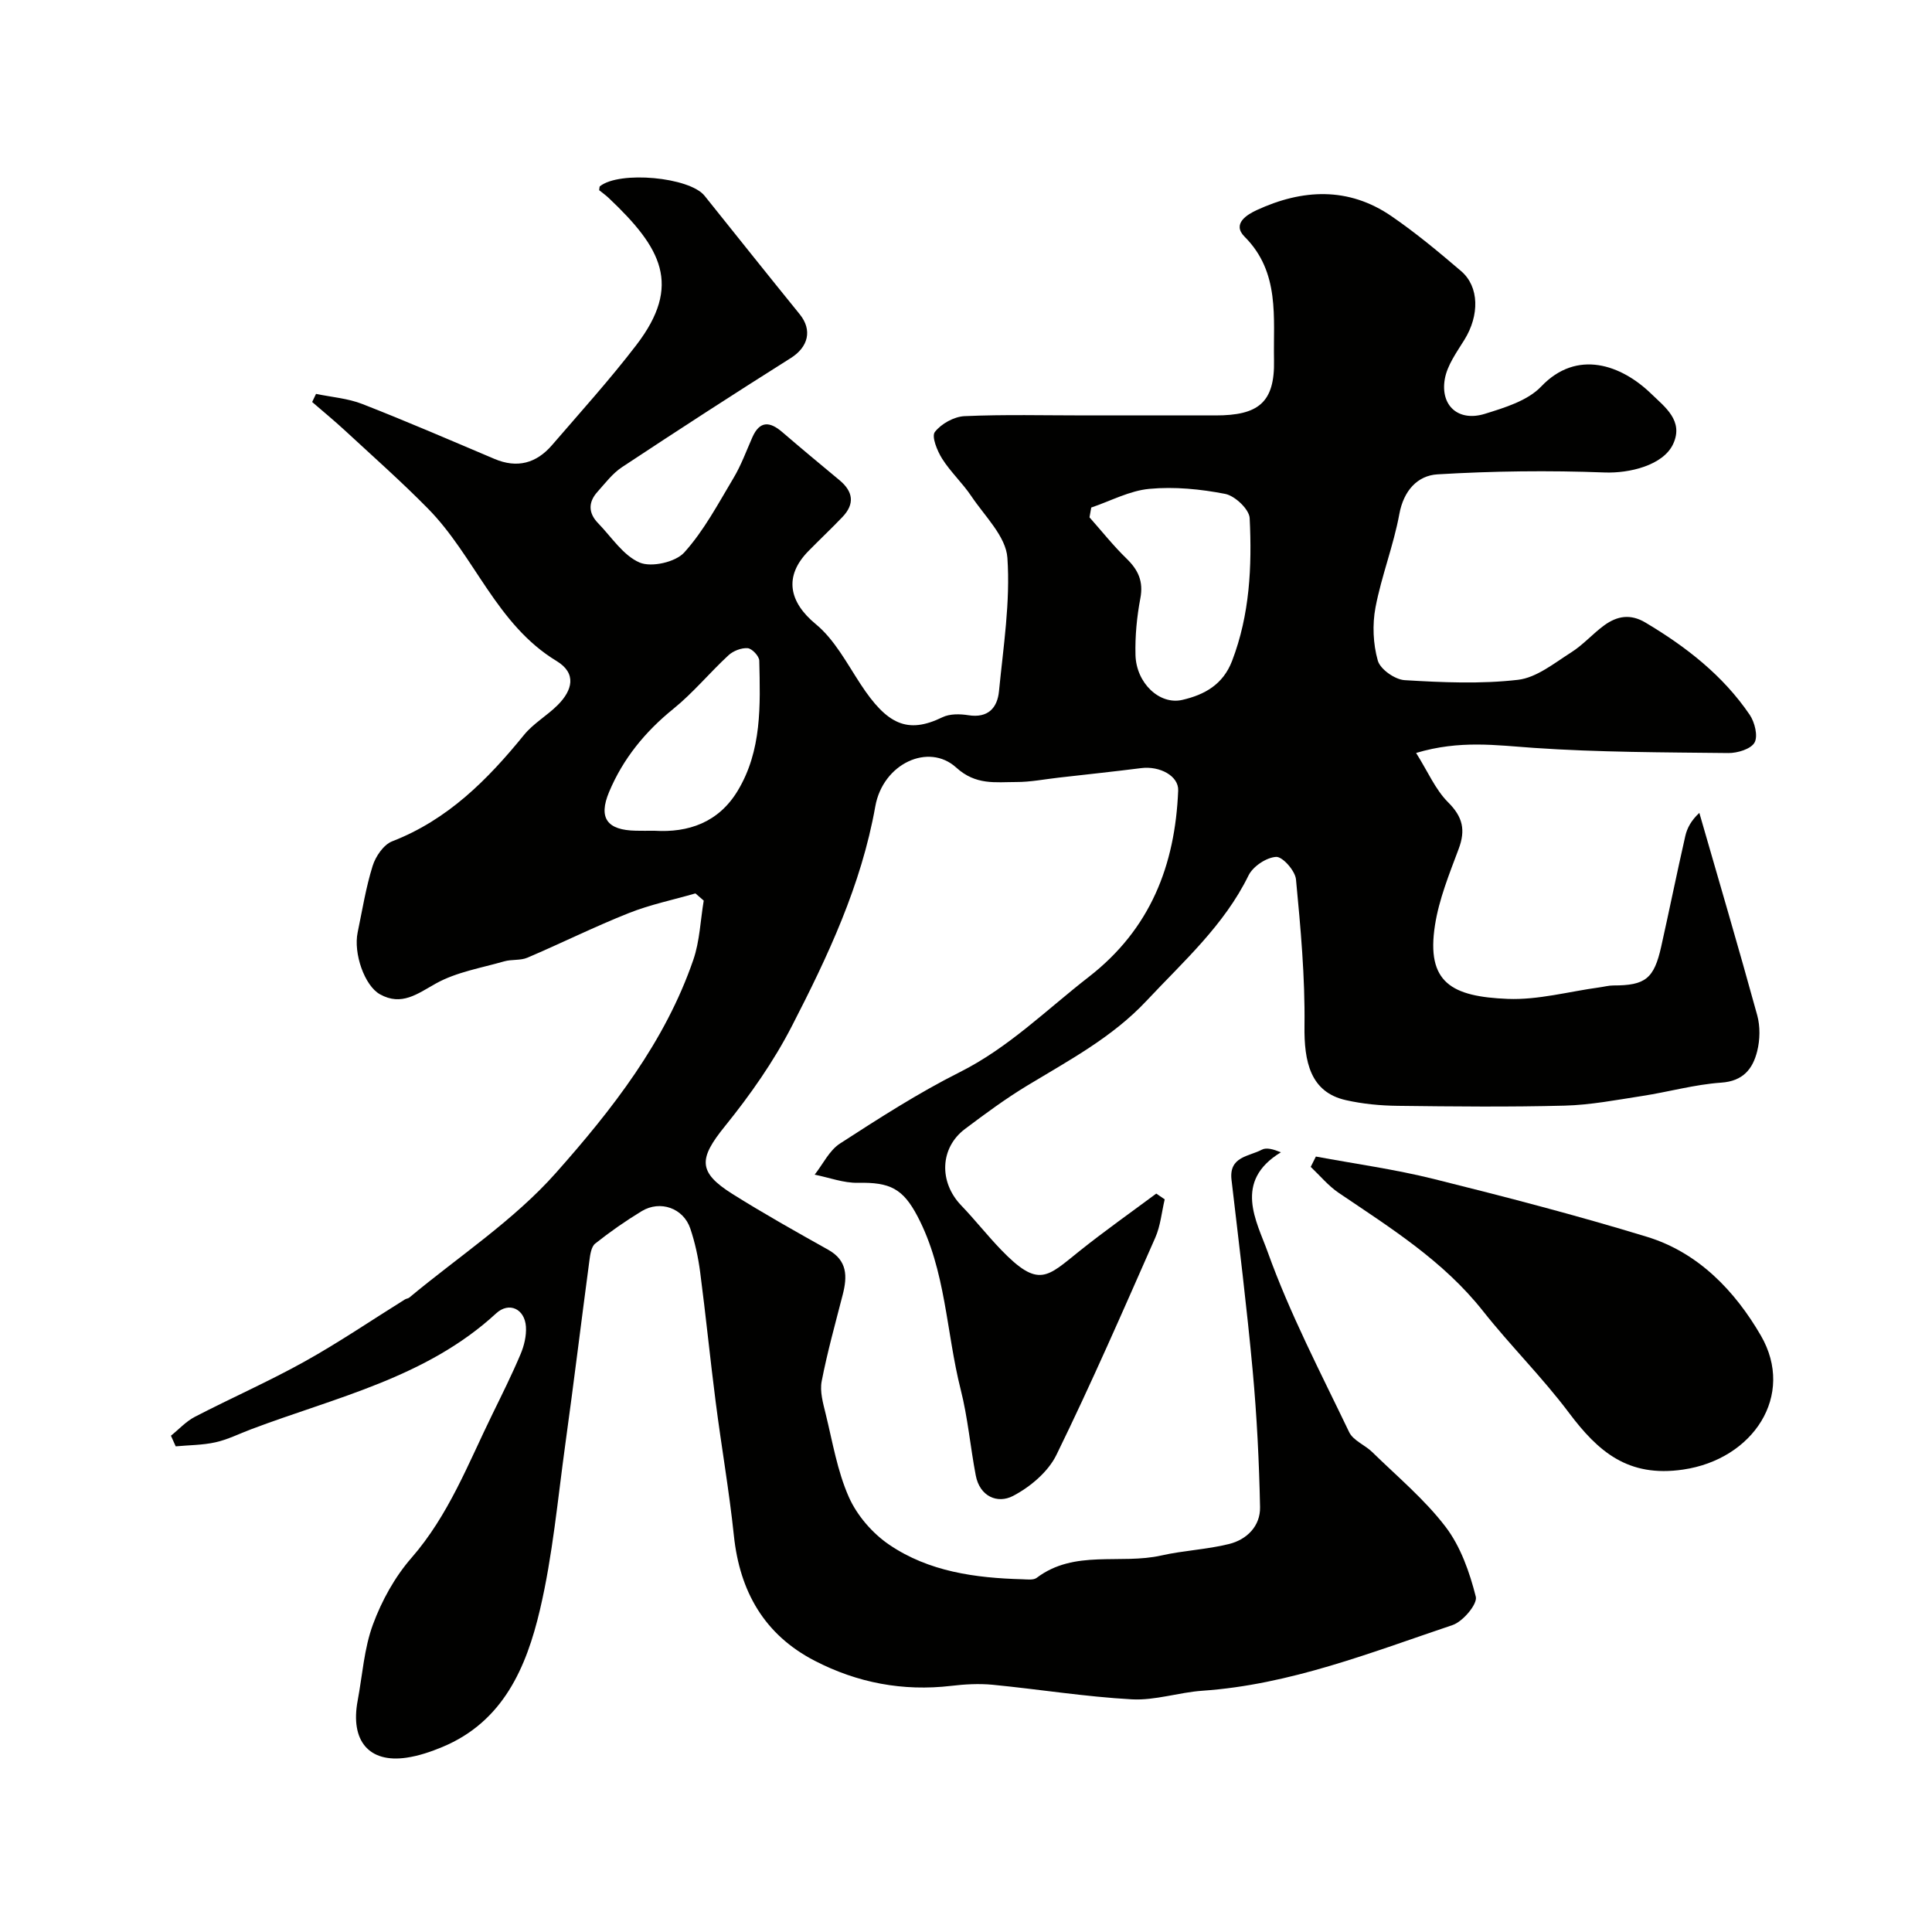
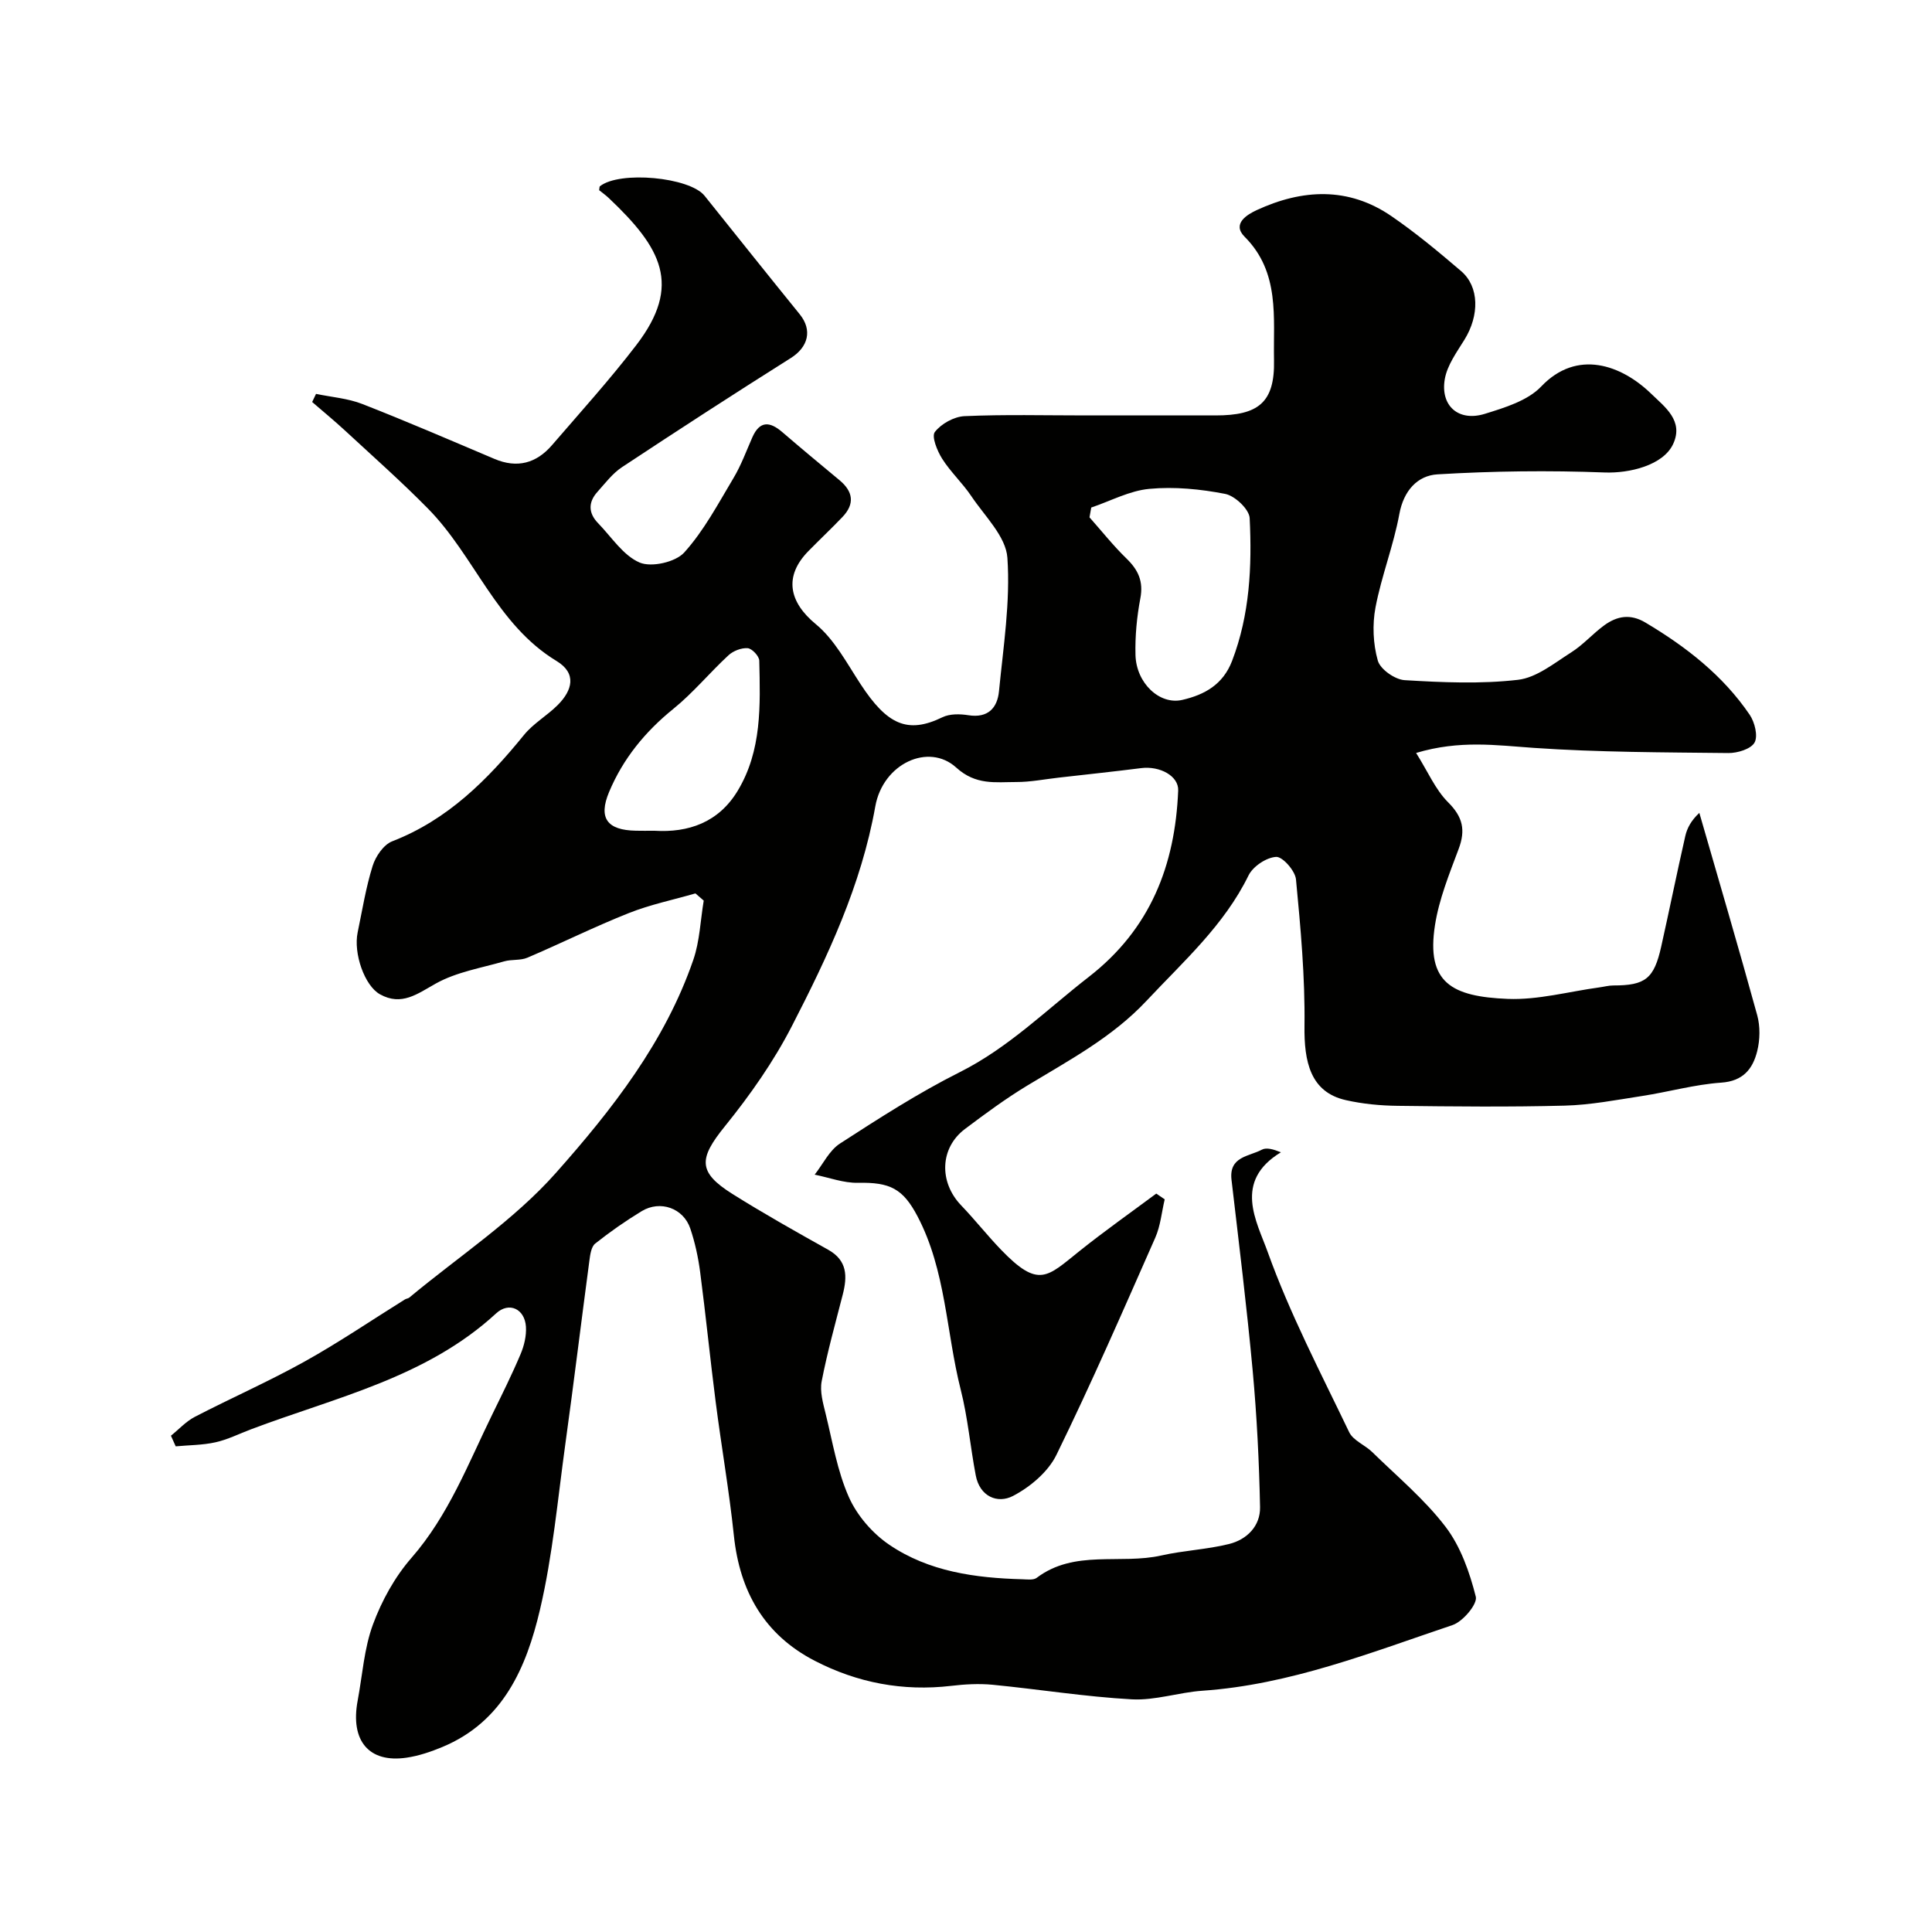
<svg xmlns="http://www.w3.org/2000/svg" enable-background="new 0 0 400 400" viewBox="0 0 400 400">
  <g fill="#010100">
    <path d="m35.39 297.25c1.64-1.32 3.12-2.96 4.95-3.91 7.53-3.9 15.31-7.32 22.71-11.44 7.12-3.96 13.87-8.56 20.79-12.87.28-.17.66-.18.9-.38 10.22-8.51 21.62-15.97 30.35-25.81 11.62-13.09 22.62-27.13 28.46-44.14 1.33-3.87 1.46-8.15 2.15-12.24-.57-.5-1.15-.99-1.72-1.49-4.6 1.33-9.35 2.31-13.78 4.07-7.11 2.82-13.97 6.24-21.01 9.24-1.45.62-3.26.31-4.81.76-4.76 1.37-9.87 2.21-14.11 4.57-3.87 2.16-7.12 4.74-11.6 2.25-3.19-1.77-5.53-8.47-4.62-12.82.96-4.61 1.7-9.29 3.1-13.76.61-1.97 2.27-4.4 4.04-5.09 11.51-4.46 19.74-12.73 27.3-22.03 1.94-2.39 4.8-4 7-6.21 3-3.01 3.98-6.53-.25-9.09-12.49-7.56-16.96-21.76-26.65-31.58-5.5-5.59-11.39-10.8-17.15-16.13-2.21-2.04-4.53-3.95-6.81-5.92.27-.56.54-1.12.8-1.68 3.21.67 6.59.92 9.6 2.1 9.19 3.59 18.25 7.51 27.34 11.36 4.71 2 8.67.91 11.91-2.84 5.9-6.85 11.99-13.58 17.48-20.75 9.5-12.41 5.17-20.11-5.68-30.38-.67-.64-1.44-1.18-2.03-1.66.08-.49.05-.73.15-.81 4.05-3.25 18.58-1.91 21.68 1.97 6.55 8.18 13.09 16.38 19.69 24.52 2.67 3.29 1.77 6.8-1.86 9.08-11.73 7.39-23.36 14.93-34.93 22.58-1.97 1.3-3.49 3.34-5.1 5.13-1.93 2.15-1.87 4.39.14 6.46 2.79 2.87 5.2 6.7 8.61 8.16 2.44 1.04 7.42-.08 9.23-2.08 4.09-4.53 7.04-10.13 10.21-15.43 1.58-2.64 2.65-5.6 3.9-8.43 1.54-3.47 3.63-3.27 6.19-1.07 3.91 3.36 7.87 6.66 11.84 9.95 2.83 2.35 3.22 4.9.63 7.62-2.3 2.41-4.73 4.69-7.06 7.07-5.15 5.25-4 10.57 1.54 15.13 3.87 3.19 6.42 8.08 9.26 12.41 5.46 8.35 9.69 10.39 16.95 6.86 1.52-.74 3.63-.7 5.38-.42 4.07.64 6-1.53 6.33-4.98.9-9.2 2.37-18.49 1.74-27.61-.3-4.42-4.69-8.62-7.47-12.77-1.82-2.71-4.3-5-6.04-7.75-1.02-1.62-2.23-4.59-1.51-5.53 1.31-1.7 3.97-3.18 6.13-3.28 8.32-.37 16.66-.15 24.99-.15h27c8.8 0 12.28-2.61 12.1-11.42-.18-8.78 1.29-18.2-6.08-25.57-2.71-2.71.57-4.62 2.5-5.52 9.44-4.36 18.97-4.87 27.89 1.25 5.04 3.46 9.78 7.4 14.43 11.38 3.78 3.24 3.8 9.17.69 14.2-1.6 2.59-3.57 5.28-4.07 8.15-.96 5.57 2.87 8.88 8.29 7.2 4.12-1.28 8.86-2.71 11.67-5.66 7.42-7.8 16.61-4.47 22.77 1.5 2.82 2.74 6.79 5.59 4.54 10.42-2.06 4.41-9.06 6.08-14.19 5.88-11.52-.44-23.1-.3-34.61.39-4.1.25-6.99 3.35-7.88 8.21-1.2 6.53-3.7 12.82-4.94 19.35-.67 3.55-.5 7.55.48 11 .51 1.8 3.55 3.93 5.56 4.05 7.8.47 15.73.82 23.46-.07 3.86-.45 7.53-3.47 11.05-5.7 2.48-1.57 4.47-3.89 6.86-5.62 2.63-1.89 5.36-2.4 8.49-.53 8.42 5.01 16.03 10.93 21.58 19.09 1.04 1.54 1.75 4.4 1 5.75-.76 1.35-3.55 2.19-5.43 2.17-13.44-.15-26.9-.15-40.29-1.07-7.72-.53-15.29-1.66-24.35 1.05 2.44 3.87 3.99 7.59 6.63 10.22 3.05 3.04 3.64 5.75 2.18 9.65-1.93 5.16-4.06 10.39-4.9 15.77-1.87 11.96 3.5 14.81 15.06 15.28 6.28.25 12.64-1.52 18.96-2.38.97-.13 1.94-.4 2.9-.4 6.64 0 8.43-1.39 9.92-8.07 1.7-7.61 3.25-15.26 4.98-22.86.38-1.67 1.23-3.24 2.91-4.8 4.02 13.95 8.13 27.88 11.98 41.88.64 2.33.59 5.09 0 7.45-.91 3.65-2.89 6.21-7.46 6.52-5.49.38-10.88 1.92-16.35 2.76-5.33.82-10.69 1.86-16.05 2-11.51.3-23.04.18-34.57.04-3.59-.04-7.25-.39-10.74-1.18-7.35-1.65-8.66-7.96-8.56-15.39.13-10.1-.8-20.24-1.76-30.31-.17-1.78-2.76-4.72-4.1-4.66-2.01.1-4.8 1.96-5.72 3.83-5.06 10.34-13.47 17.79-21.12 25.96-7.11 7.59-16.07 12.33-24.75 17.59-4.45 2.7-8.67 5.81-12.84 8.95-5.21 3.92-5.42 10.99-.8 15.81 2.85 2.97 5.41 6.23 8.27 9.2 7.8 8.09 9.52 5.64 16.25.26 5.16-4.13 10.57-7.94 15.88-11.89.58.4 1.16.79 1.75 1.19-.63 2.65-.87 5.48-1.95 7.93-6.65 15.07-13.23 30.19-20.47 44.98-1.72 3.52-5.45 6.66-9.01 8.51-3.19 1.65-6.86.11-7.69-4.26-1.13-5.91-1.64-11.97-3.12-17.78-3.02-11.94-3.04-24.62-8.93-35.85-3.02-5.75-5.7-7.09-12.33-6.95-2.98.06-5.98-1.09-8.97-1.69 1.72-2.19 3.03-5.02 5.25-6.45 8.07-5.22 16.2-10.46 24.77-14.76 10.13-5.08 17.97-12.93 26.73-19.73 12.77-9.92 17.88-23.11 18.51-38.6.12-3-3.8-5.12-7.66-4.63-5.69.72-11.39 1.32-17.08 1.97-2.93.33-5.87.92-8.8.91-4.3 0-8.36.7-12.42-3-5.71-5.19-15.17-.83-16.75 8.05-2.91 16.35-9.84 31.05-17.29 45.52-3.78 7.34-8.64 14.26-13.84 20.69-5.43 6.71-5.66 9.49 1.56 14.03 6.47 4.06 13.14 7.81 19.81 11.54 4.01 2.24 3.98 5.54 3.02 9.3-1.53 5.96-3.19 11.9-4.36 17.93-.41 2.12.28 4.53.82 6.73 1.43 5.81 2.41 11.86 4.81 17.26 1.69 3.81 4.89 7.51 8.36 9.86 8.21 5.58 17.85 6.89 27.6 7.15.99.03 2.26.21 2.93-.3 7.84-5.92 17.3-2.7 25.83-4.63 4.61-1.04 9.41-1.23 13.99-2.37 3.71-.92 6.5-3.73 6.42-7.64-.19-9.4-.66-18.82-1.52-28.19-1.22-13.22-2.85-26.4-4.39-39.58-.56-4.84 3.63-4.81 6.28-6.23.96-.51 2.42-.08 3.95.54-9.96 6.03-4.99 14.36-2.76 20.58 4.6 12.83 10.98 25.03 16.89 37.36.83 1.74 3.27 2.65 4.78 4.13 5.17 5.06 10.83 9.77 15.18 15.47 3.12 4.09 4.98 9.41 6.26 14.47.38 1.52-2.67 5.15-4.81 5.87-16.94 5.7-33.66 12.35-51.8 13.6-4.89.34-9.78 2.04-14.59 1.78-9.64-.53-19.22-2.08-28.84-3.02-2.83-.27-5.75-.11-8.58.23-9.98 1.17-19.43-.63-28.26-5.2-10.43-5.39-15.52-14.35-16.73-25.93-.97-9.26-2.59-18.45-3.77-27.68-1.15-8.94-2.04-17.92-3.21-26.85-.4-3.05-1.06-6.11-2.04-9.02-1.43-4.24-6.23-5.93-10.07-3.6-3.34 2.03-6.56 4.28-9.62 6.71-.82.65-1.04 2.29-1.2 3.51-1.69 12.65-3.23 25.33-4.98 37.97-1.59 11.49-2.62 23.13-5.27 34.38-2.8 11.88-7.6 23.12-20.18 28.36-2.38.99-4.9 1.85-7.44 2.22-7.78 1.14-11.67-3.5-10.11-11.81.99-5.28 1.33-10.81 3.17-15.78 1.82-4.93 4.53-9.84 7.97-13.78 7.7-8.83 11.75-19.53 16.76-29.76 2.01-4.11 4.05-8.21 5.83-12.42.74-1.75 1.23-3.81 1.11-5.68-.24-3.69-3.49-5.23-6.17-2.76-14.45 13.32-33.21 17.37-50.77 24.01-2.44.92-4.81 2.12-7.33 2.68-2.67.6-5.49.58-8.24.84-.32-.72-.65-1.46-.99-2.2zm190.54-192.17c-.12.68-.24 1.35-.36 2.03 2.54 2.86 4.93 5.88 7.67 8.54 2.42 2.35 3.52 4.71 2.86 8.21-.73 3.85-1.11 7.83-1.01 11.74.15 5.85 5 10.39 9.68 9.31 4.61-1.06 8.44-3.17 10.32-8.08 3.67-9.58 4.13-19.56 3.64-29.56-.09-1.82-3.04-4.61-5.05-5.01-5.12-1-10.52-1.53-15.69-1.05-4.11.37-8.05 2.52-12.06 3.87zm-90.4 66.92c6.96.42 13.22-1.69 17.19-8.26 5.04-8.34 4.69-17.71 4.48-26.96-.02-.93-1.5-2.51-2.4-2.58-1.3-.1-3 .56-3.99 1.48-3.89 3.6-7.3 7.76-11.4 11.08-5.85 4.73-10.42 10.33-13.3 17.2-2.28 5.43-.4 7.92 5.54 8.03 1.16.03 2.32.01 3.88.01z" />
-     <path d="m272.44 239.45c8.12 1.51 16.34 2.64 24.35 4.63 14.81 3.69 29.61 7.53 44.2 11.99 10.64 3.25 18.22 11.22 23.57 20.43 7.21 12.42-1.61 25.65-16.09 27.76-11.4 1.67-17.58-3.7-23.63-11.75-5.51-7.35-12.11-13.87-17.81-21.08-8.2-10.38-19.15-17.21-29.85-24.45-2.16-1.46-3.89-3.57-5.81-5.39.35-.71.71-1.43 1.07-2.14z" />
  </g>
</svg>